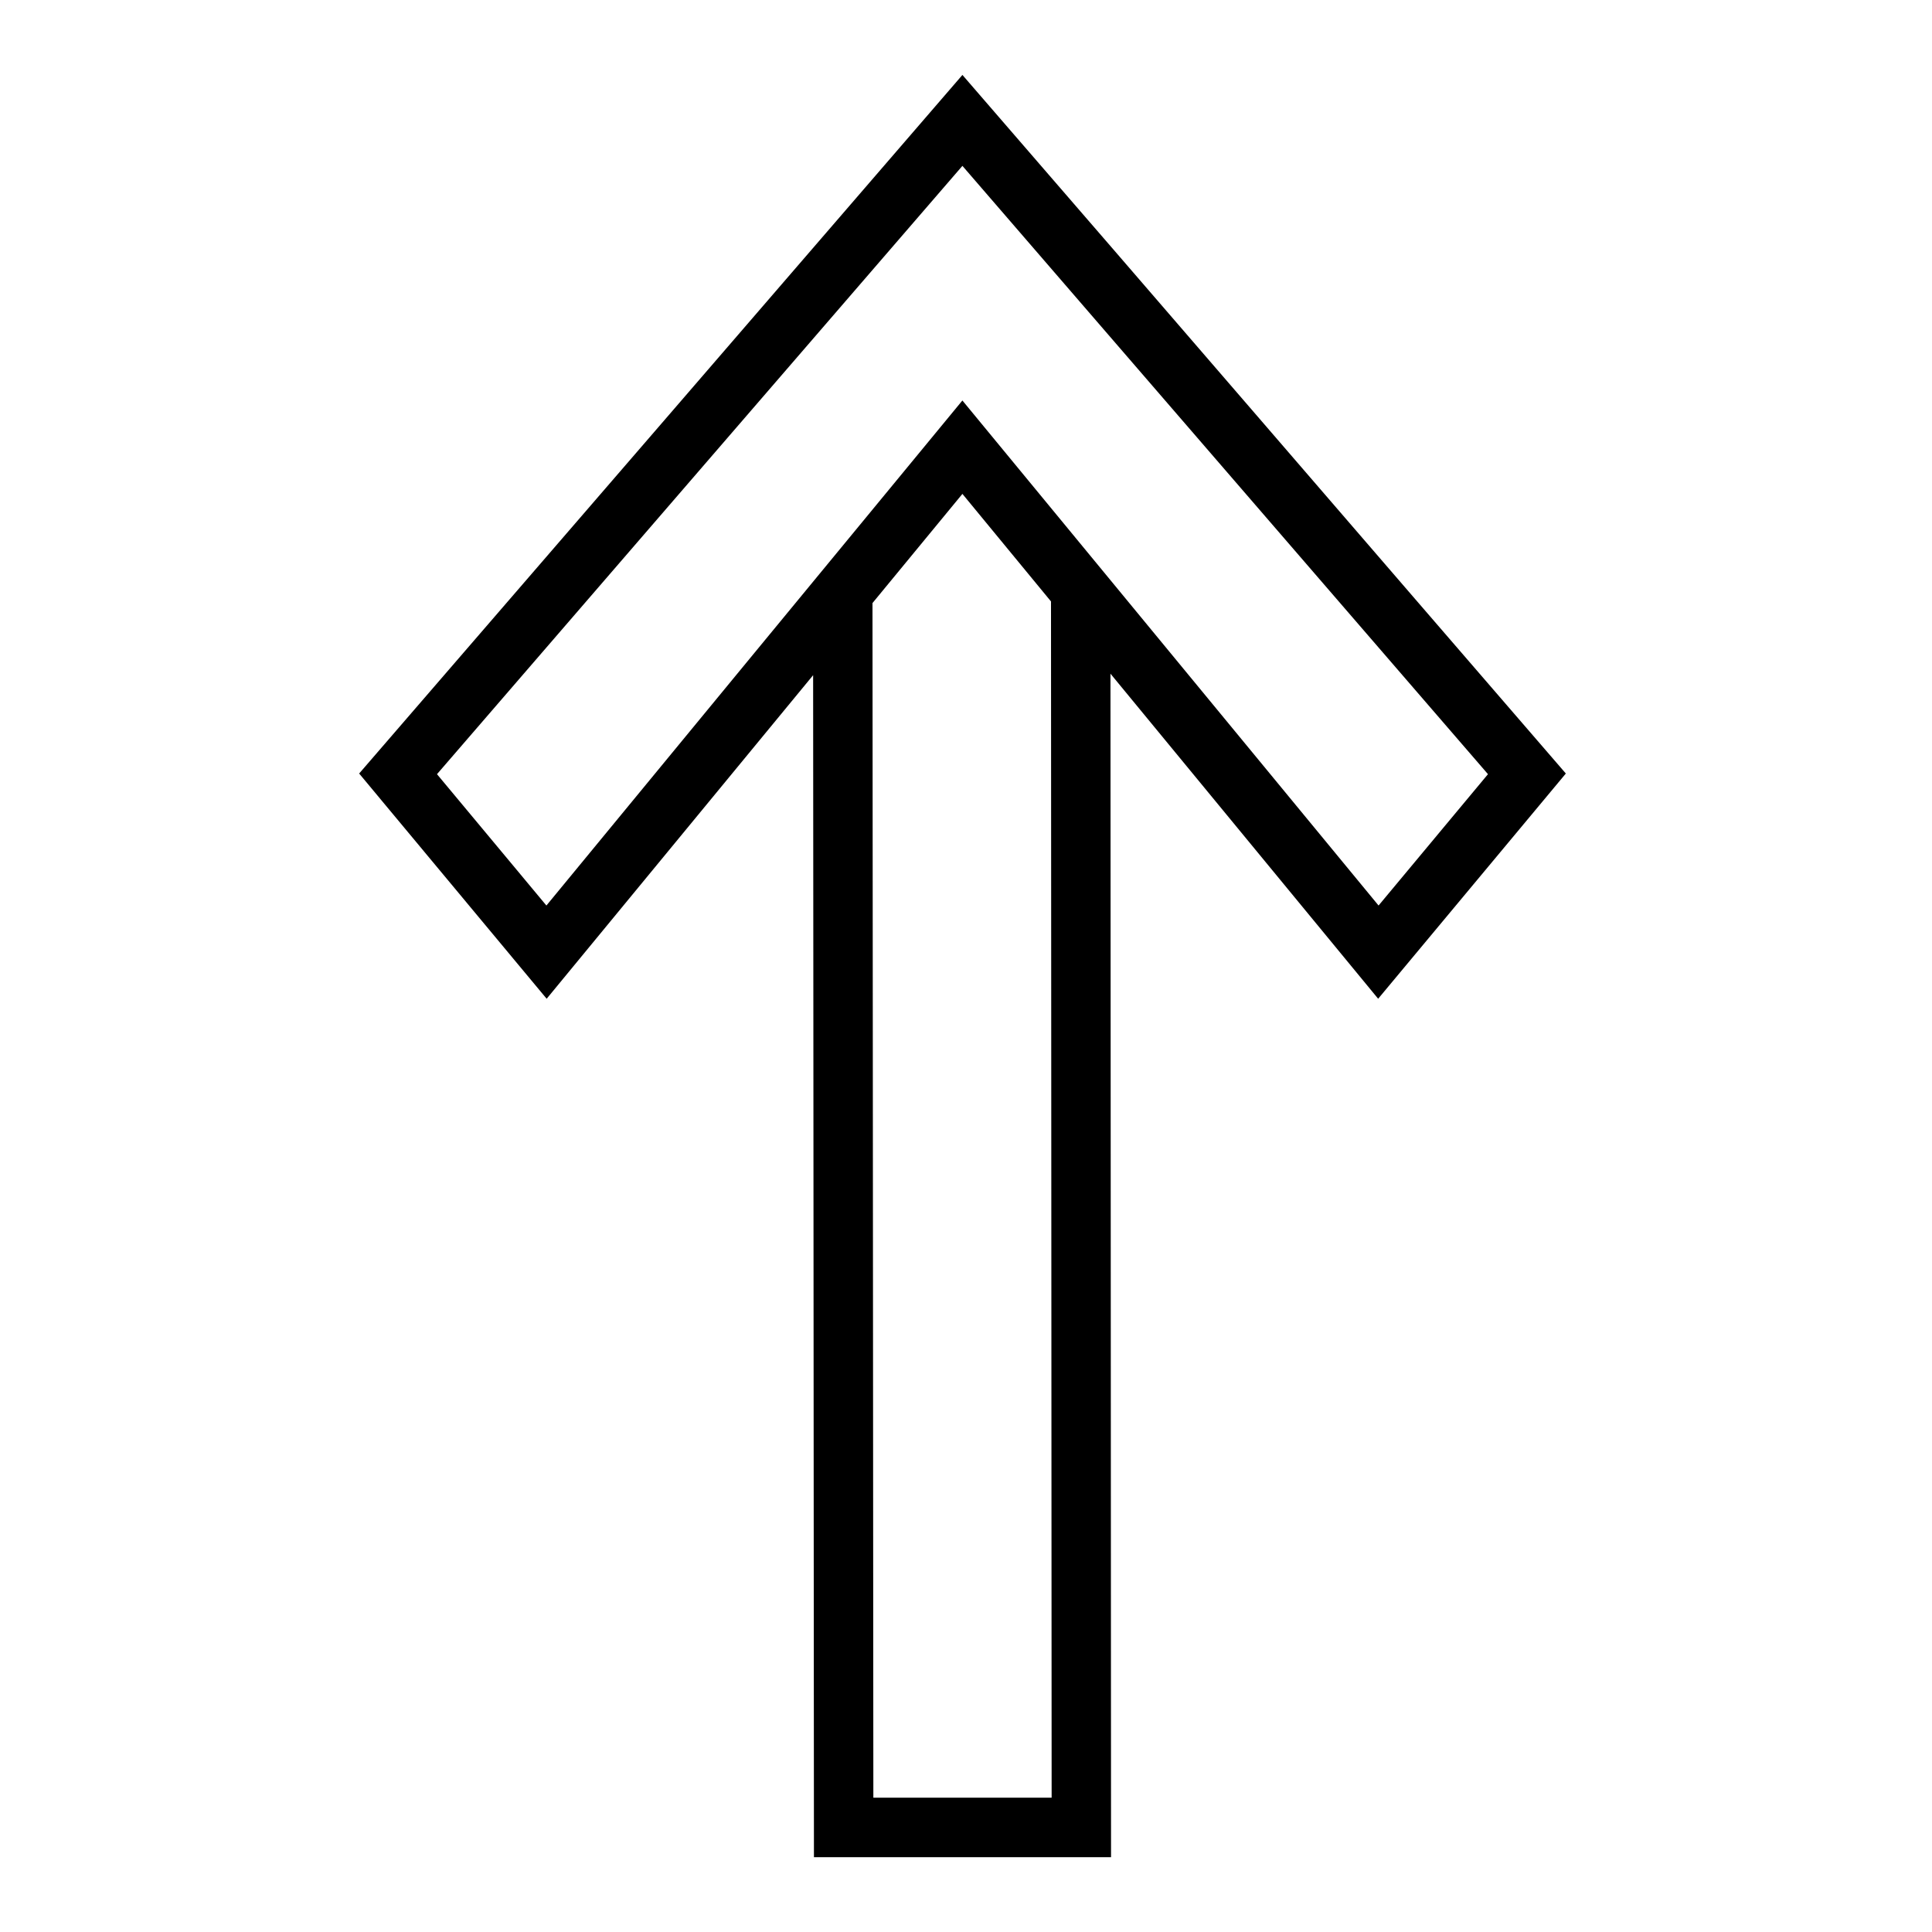
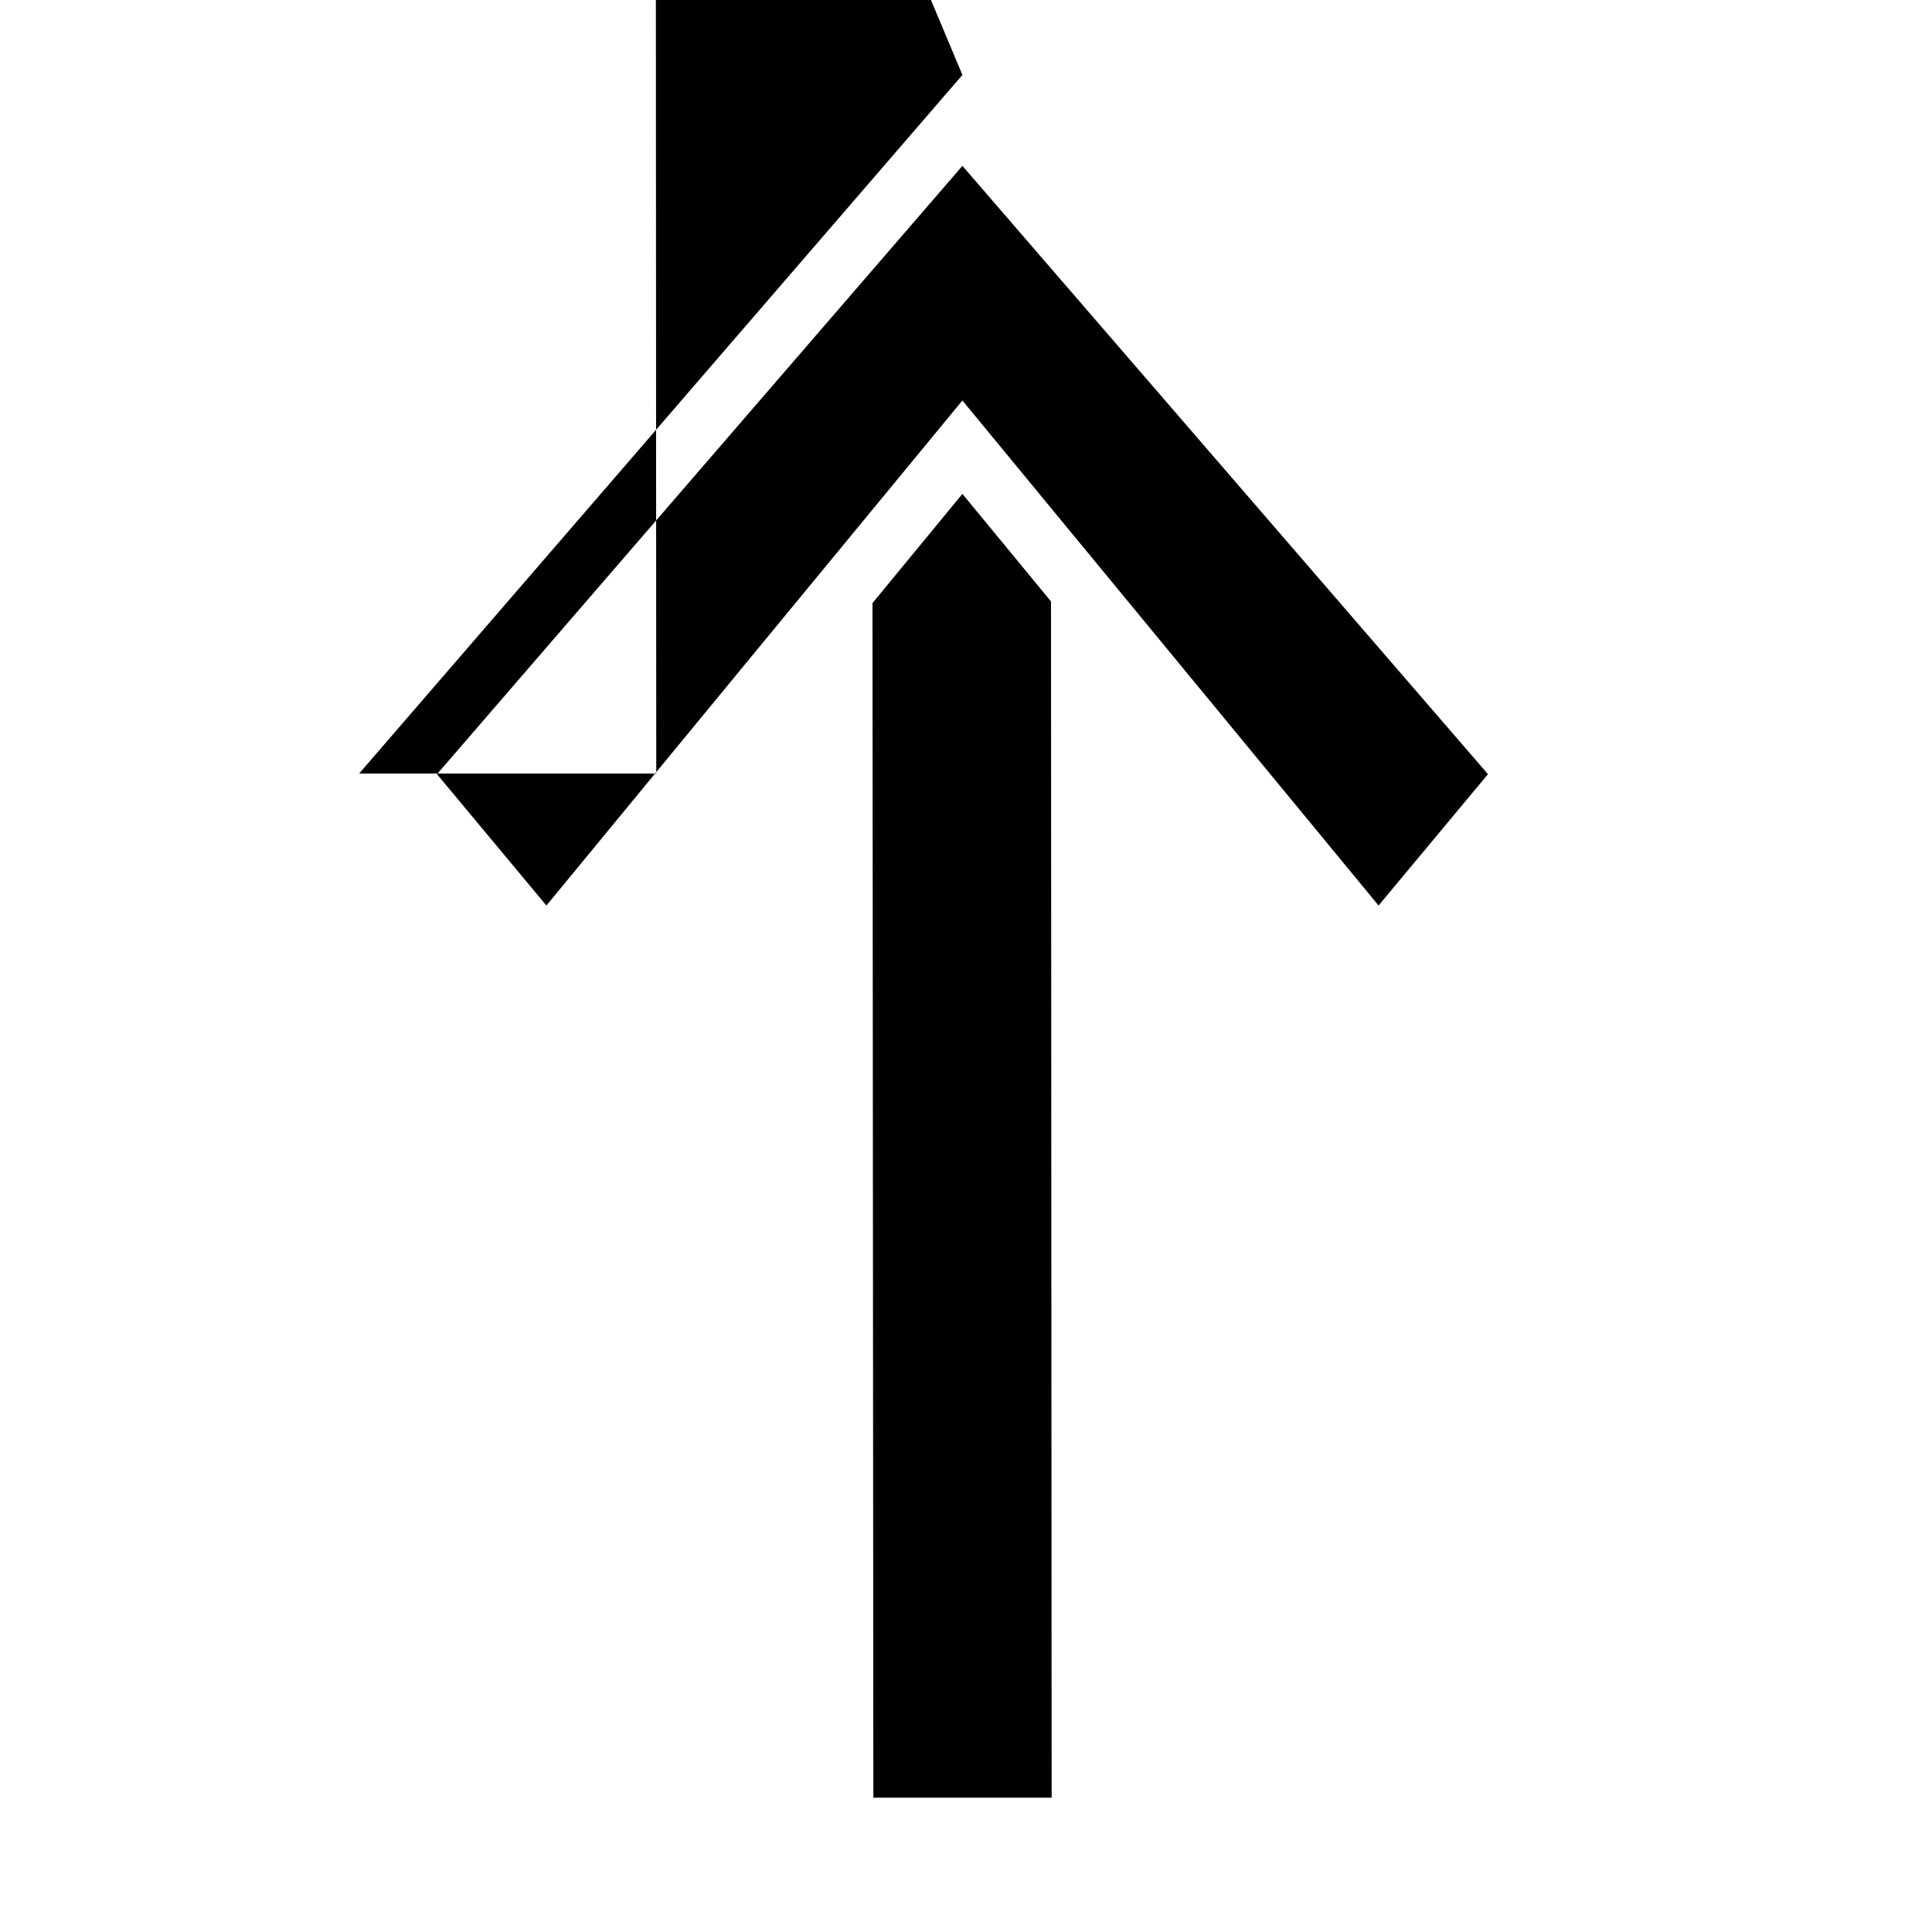
<svg xmlns="http://www.w3.org/2000/svg" fill="#000000" width="800px" height="800px" version="1.1" viewBox="144 144 512 512">
-   <path d="m399.05 163.86c-53.258 61.738-106.57 123.43-159.87 185.13l49.691 59.688 70.617-85.746 0.215 313.25h78.734l-0.152-313.65 70.941 86.145 49.738-59.688c-53.332-61.688-106.52-123.5-159.91-185.13zm0 24.094c10.645 12.324 131.39 152.07 139.28 161.21l-28.996 34.809c-36.762-44.613-73.523-89.227-110.29-133.84-36.777 44.594-73.484 89.215-110.24 133.84l-28.996-34.809zm0 86.93 23.477 28.504 0.168 317.02h-47.246l-0.23-316.59z" />
+   <path d="m399.05 163.86c-53.258 61.738-106.57 123.43-159.87 185.13h78.734l-0.152-313.65 70.941 86.145 49.738-59.688c-53.332-61.688-106.52-123.5-159.91-185.13zm0 24.094c10.645 12.324 131.39 152.07 139.28 161.21l-28.996 34.809c-36.762-44.613-73.523-89.227-110.29-133.84-36.777 44.594-73.484 89.215-110.24 133.84l-28.996-34.809zm0 86.93 23.477 28.504 0.168 317.02h-47.246l-0.23-316.59z" />
</svg>